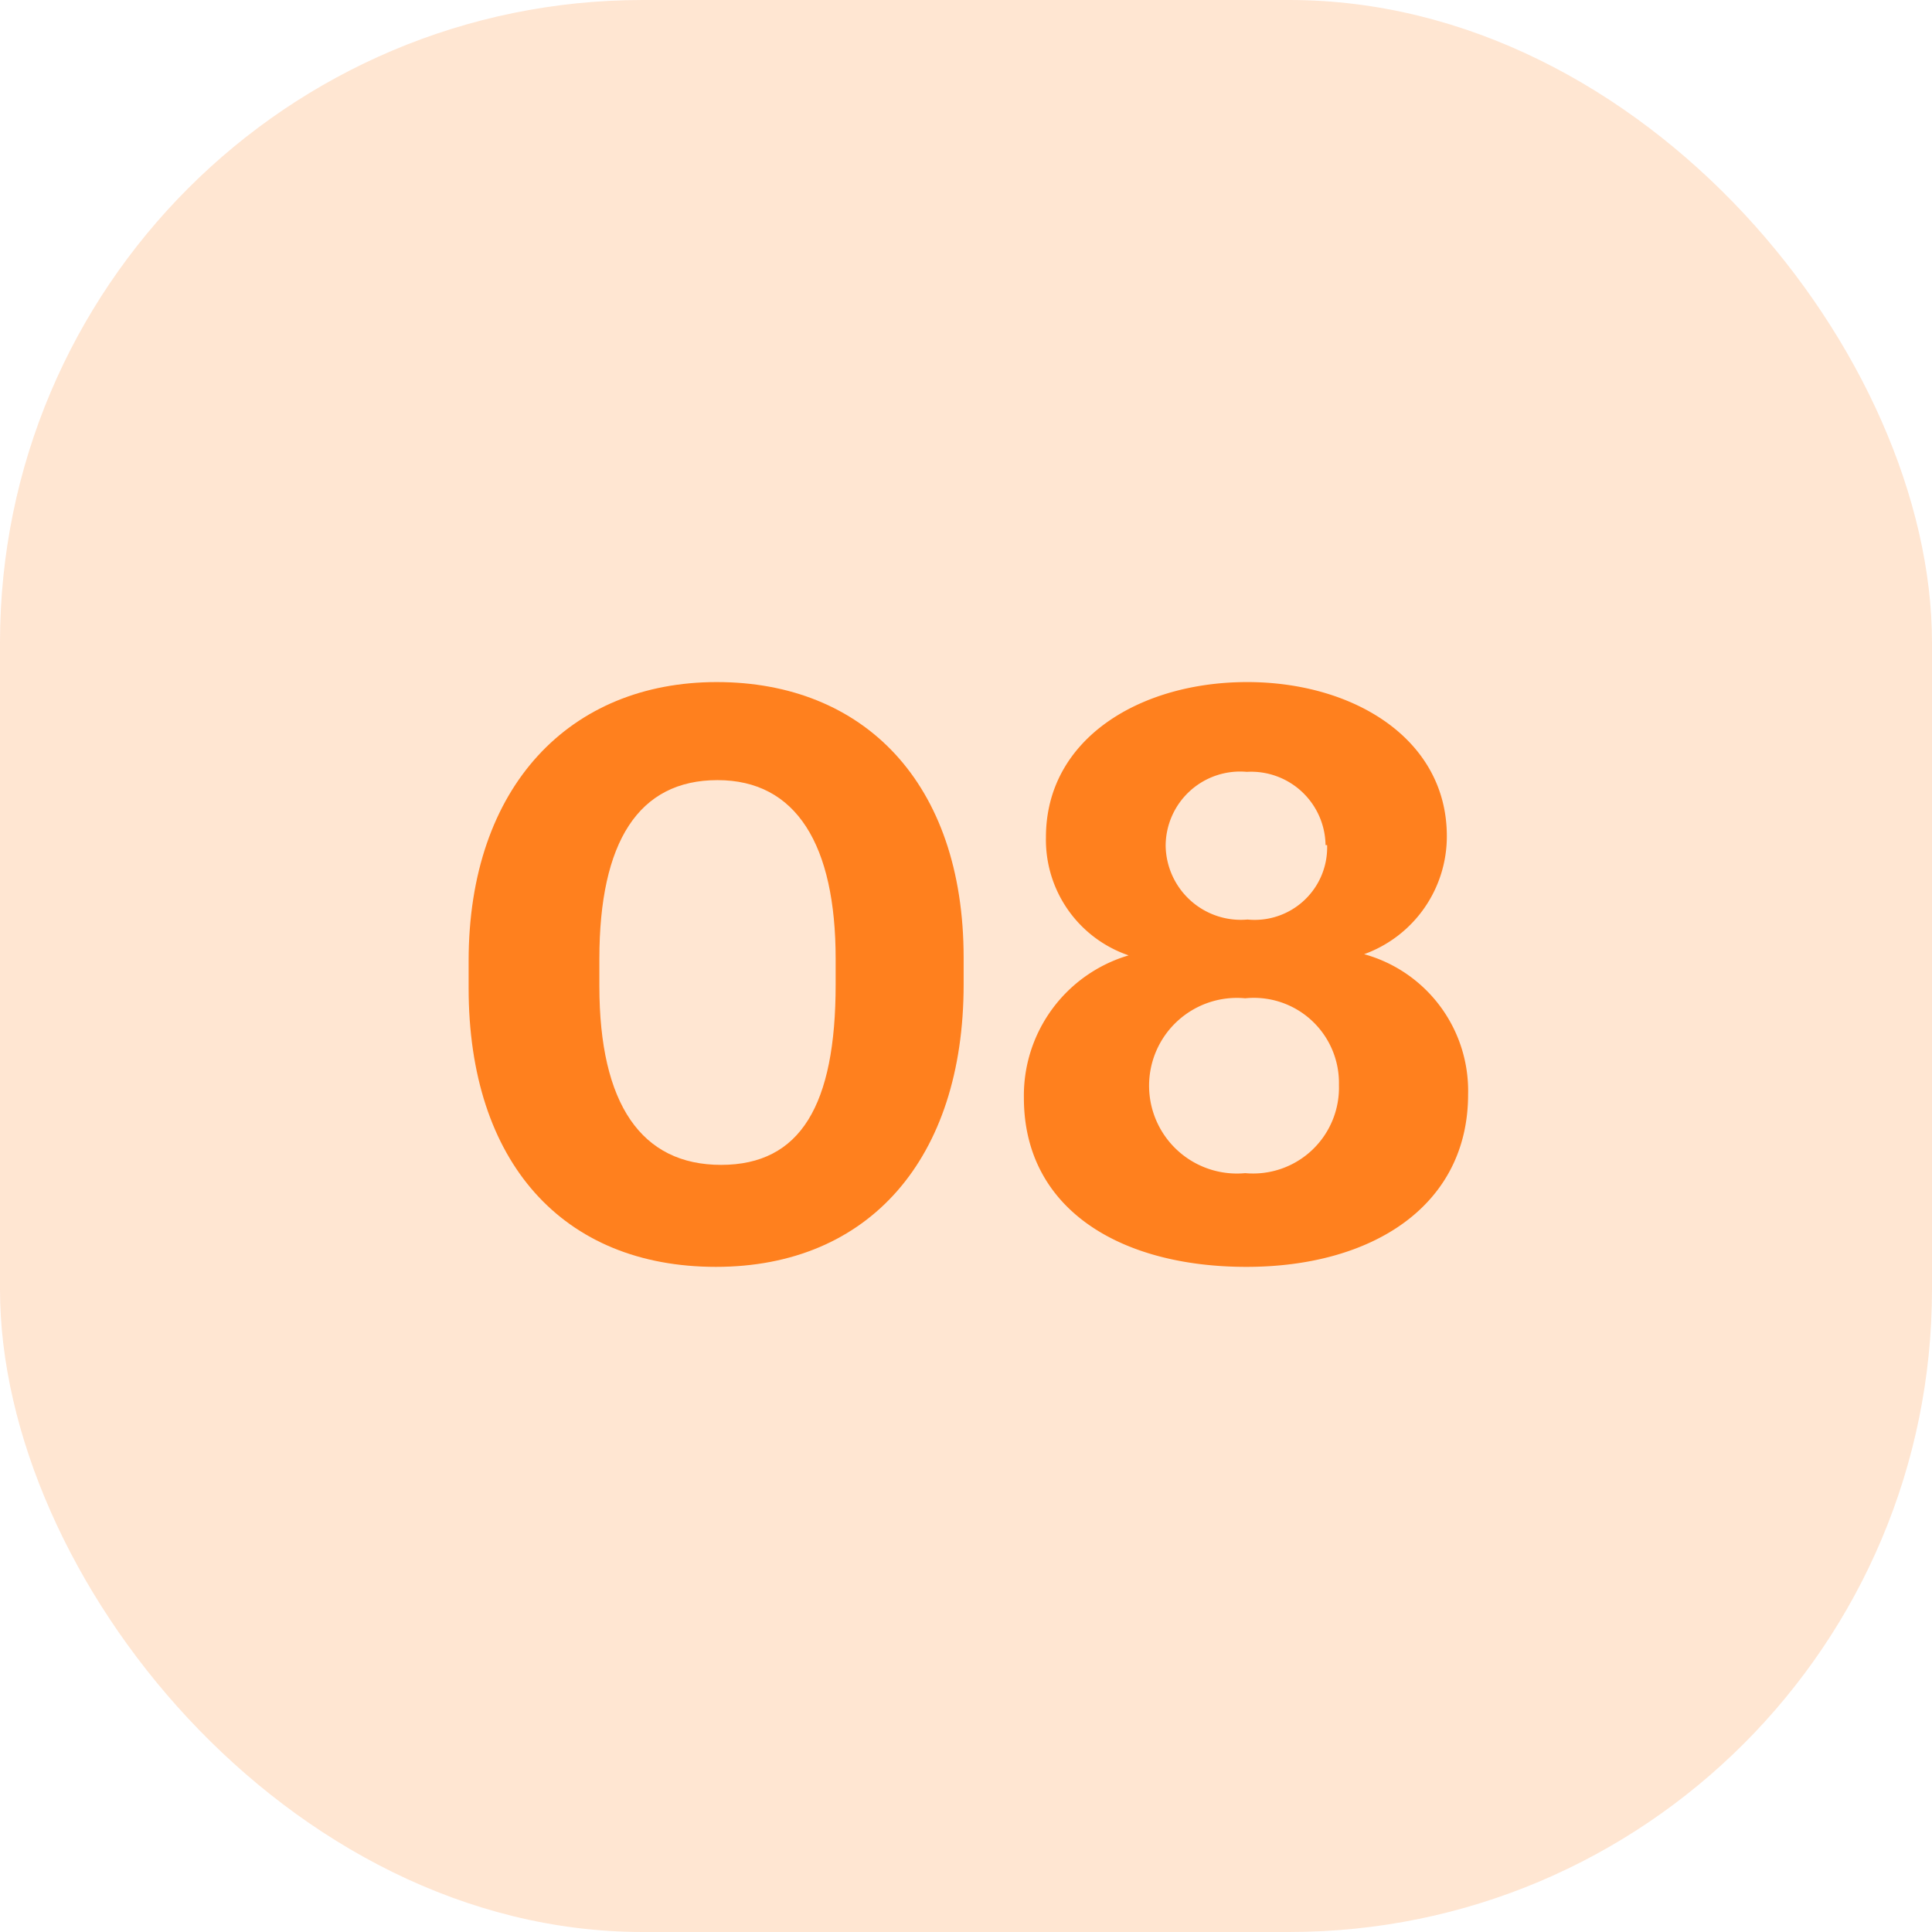
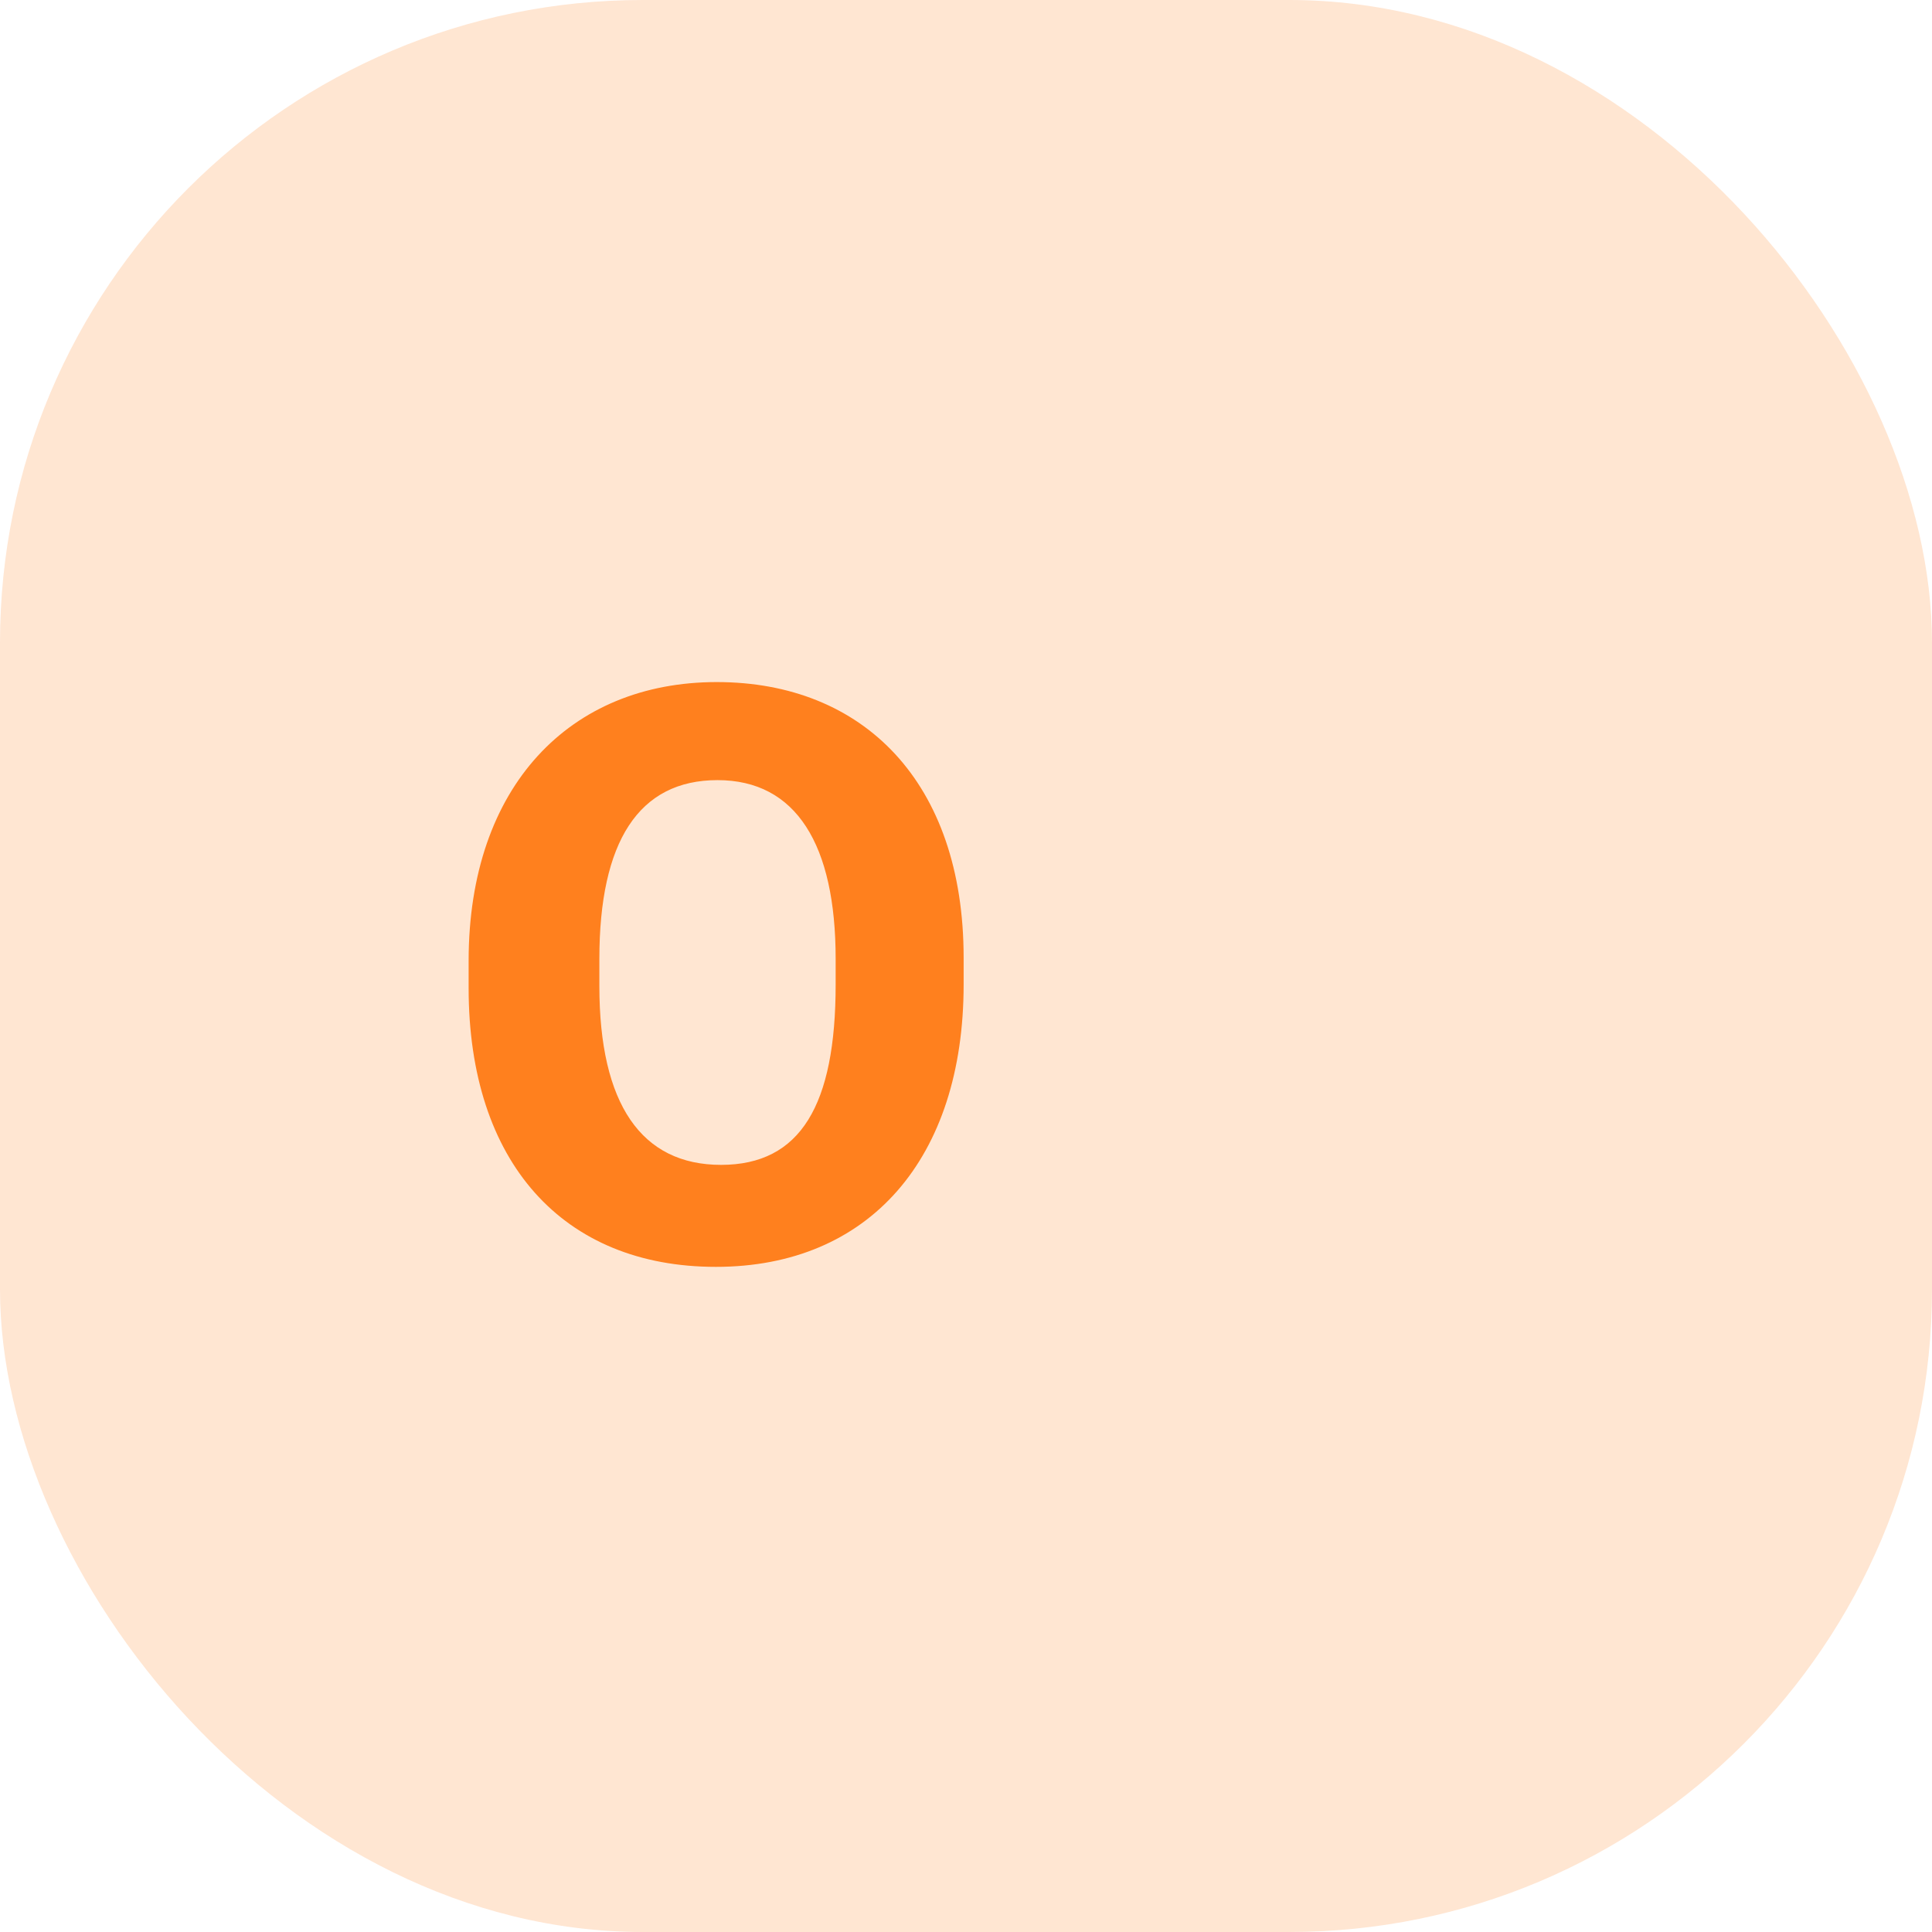
<svg xmlns="http://www.w3.org/2000/svg" viewBox="0 0 49.06 49.06">
  <defs>
    <style>.cls-1{opacity:0.2;}.cls-2{fill:#ff801e;}</style>
  </defs>
  <g id="Layer_2" data-name="Layer 2">
    <g id="Design">
      <g class="cls-1">
        <rect class="cls-2" width="49.06" height="49.06" rx="16.32" />
      </g>
      <path class="cls-2" d="M11.9,25.09V24.4c0-4.44,2.58-7.08,6.3-7.08s6.27,2.54,6.27,7V25c0,4.42-2.4,7.17-6.29,7.17S11.9,29.51,11.9,25.09ZM21.22,25v-.65c0-2.9-1-4.54-3-4.54s-3,1.56-3,4.54v.69c0,3,1.07,4.54,3.09,4.54S21.22,28.06,21.22,25Z" />
-       <path class="cls-2" d="M26,27.88a3.71,3.71,0,0,1,2.66-3.62,3.1,3.1,0,0,1-2.1-3c0-2.51,2.4-3.94,5.11-3.94s5.07,1.45,5.07,3.91a3.18,3.18,0,0,1-2.1,3,3.6,3.6,0,0,1,2.64,3.56c0,2.82-2.42,4.38-5.63,4.38S26,30.7,26,27.88ZM34,27.55a2.16,2.16,0,0,0-2.38-2.2,2.23,2.23,0,1,0,0,4.44A2.18,2.18,0,0,0,34,27.55Zm-.34-6.09a1.89,1.89,0,0,0-2-1.86,1.89,1.89,0,0,0-2.06,1.88,1.91,1.91,0,0,0,2.08,1.87A1.84,1.84,0,0,0,33.7,21.46Z" />
    </g>
  </g>
</svg>